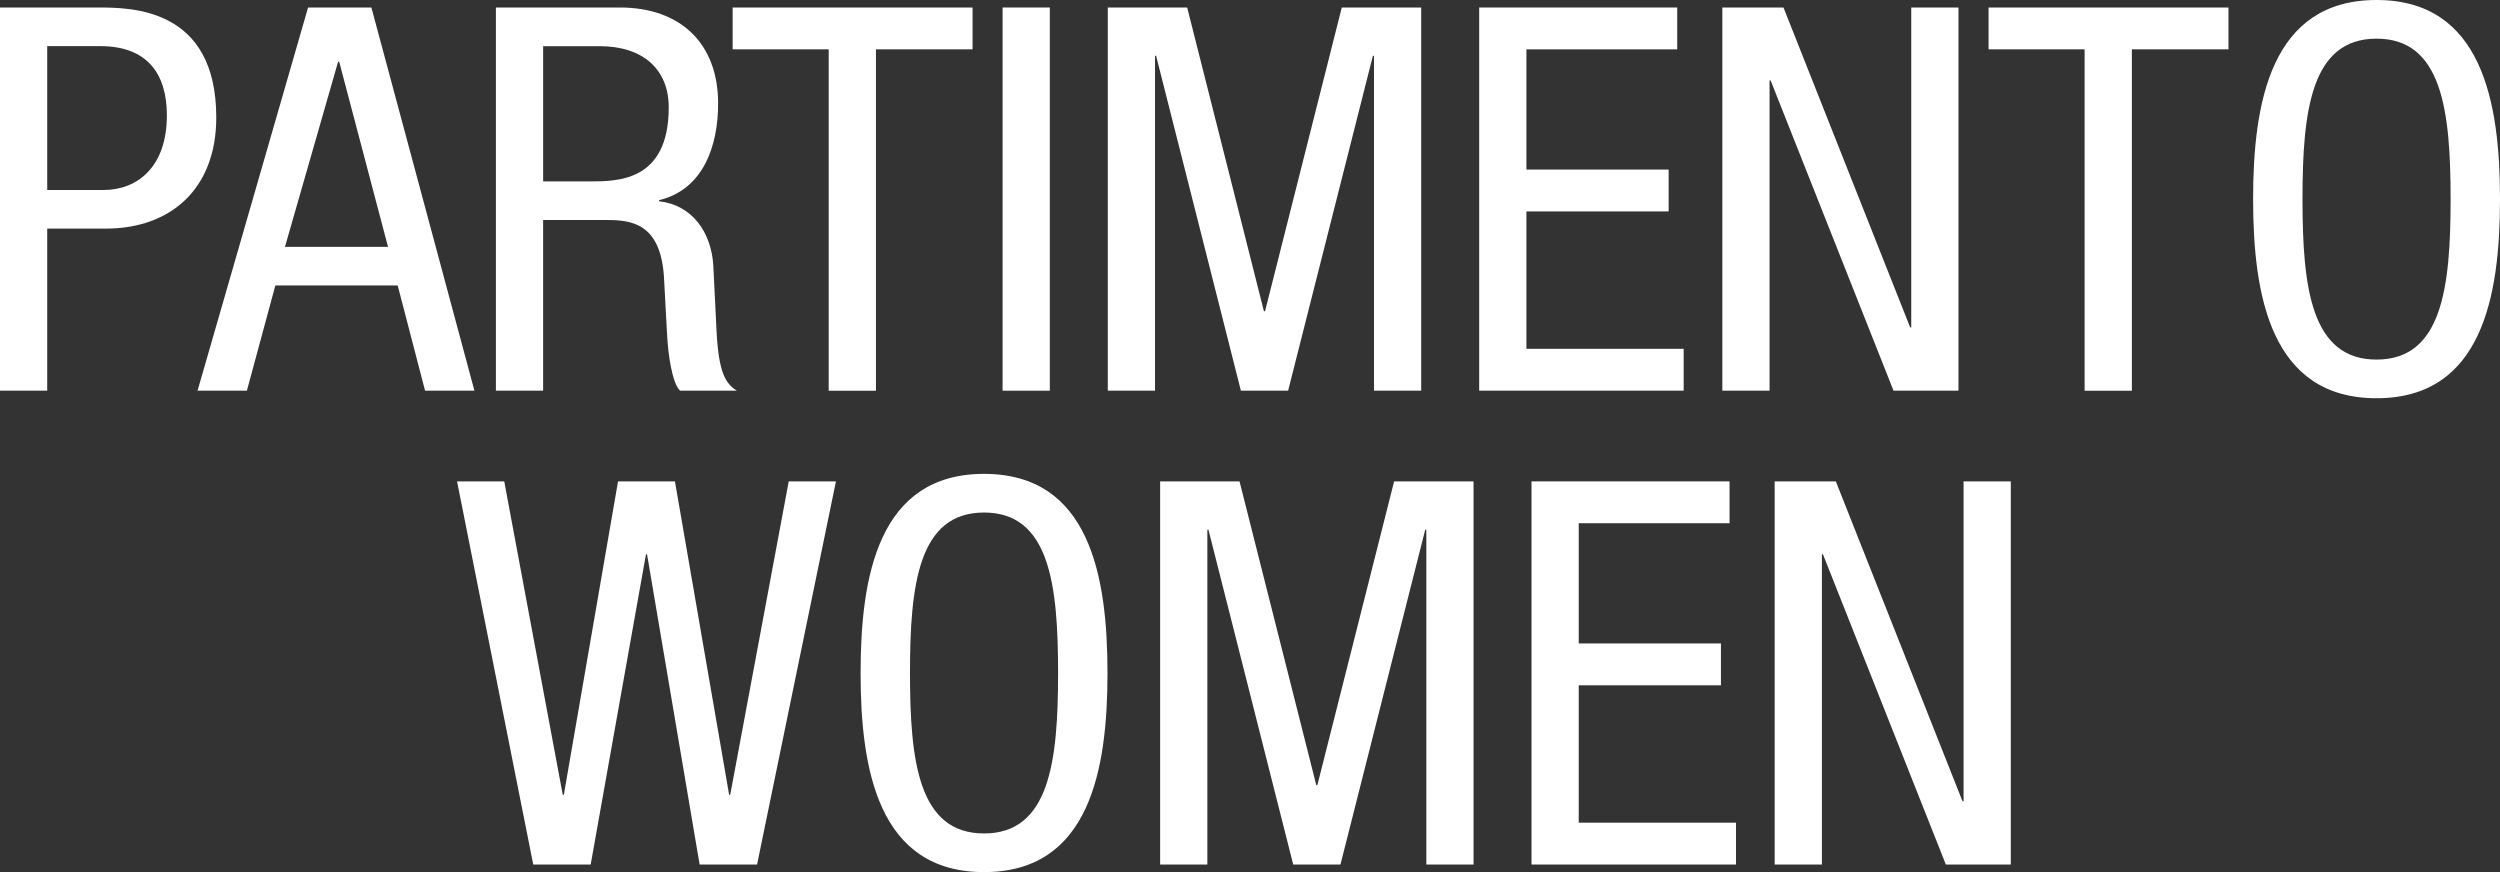
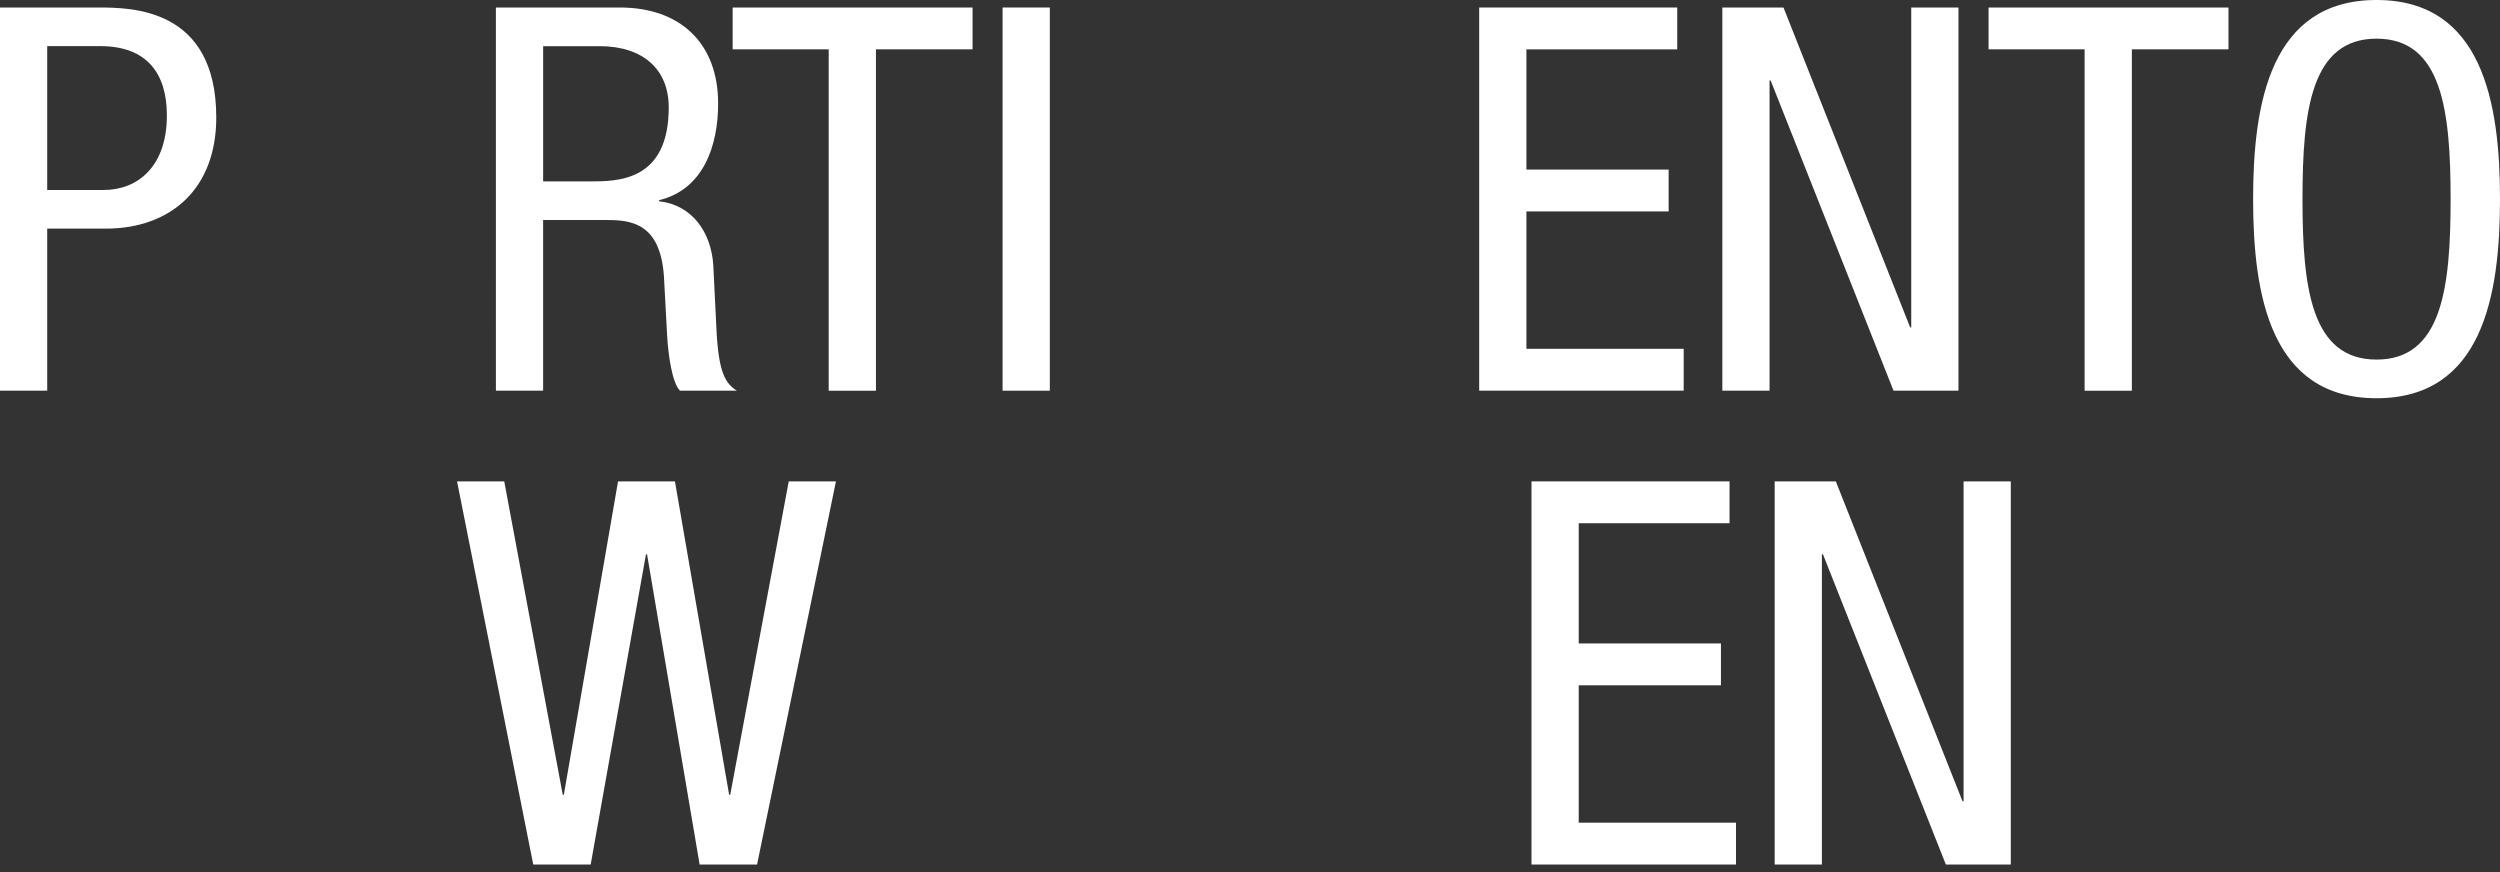
<svg xmlns="http://www.w3.org/2000/svg" id="Layer_1" data-name="Layer 1" viewBox="0 0 805.81 281.1">
  <rect x="0" y="0" width="805.81" height="281.1" fill="#333333" stroke="none" />
  <defs>
    <style>
      .cls-1 {
        fill: #fff;
        stroke-width: 0px;
      }
    </style>
  </defs>
  <path class="cls-1" d="M0,2.42h31.48c10.73,0,38.23,0,38.23,35.46,0,23.01-14.7,35.81-35.64,35.81H15.22v52.24H0V2.42ZM15.22,61.24h18.16c11.07,0,20.41-7.61,20.41-24.05,0-13.49-6.4-22.32-21.45-22.32H15.22v46.36Z" />
-   <path class="cls-1" d="M99.3,2.42h20.41l33.21,123.51h-15.91l-8.82-33.91h-39.44l-9.17,33.91h-15.91L99.3,2.42ZM91.86,79.57h33.21l-15.74-59.68h-.35l-17.13,59.68Z" />
  <path class="cls-1" d="M159.85,2.42h39.96c19.37,0,31.66,11.42,31.66,30.96,0,13.49-4.67,27.68-19.03,31.14v.35c10.73,1.21,16.78,10.03,17.47,20.59l1.04,21.1c.69,13.67,2.94,17.13,6.57,19.37h-18.34c-2.59-2.59-3.81-11.76-4.15-17.82l-1.04-19.2c-1.21-16.95-10.55-17.99-18.34-17.99h-20.59v55.01h-15.22V2.42ZM175.07,58.47h15.05c9,0,25.43,0,25.43-23.87,0-12.11-8.13-19.72-22.32-19.72h-18.16v43.59Z" />
  <path class="cls-1" d="M282.33,125.94h-15.22V15.91h-30.96V2.42h77.33v13.49h-31.14v110.02Z" />
  <path class="cls-1" d="M323.16,2.42h15.22v123.51h-15.22V2.42Z" />
-   <path class="cls-1" d="M357.06,2.42h25.6l24.74,97.91h.35L432.49,2.42h25.6v123.51h-15.22V17.99h-.35l-27.33,107.94h-15.22l-27.33-107.94h-.35v107.94h-15.22V2.42Z" />
  <path class="cls-1" d="M476.78,2.42h63.83v13.49h-48.61v38.75h45.84v13.49h-45.84v44.28h50.69v13.49h-65.91V2.42Z" />
  <path class="cls-1" d="M555.14,2.42h19.72l40.83,103.1h.35V2.42h15.22v123.51h-20.93l-39.61-99.99h-.35v99.99h-15.22V2.42Z" />
  <path class="cls-1" d="M687.14,125.94h-15.22V15.91h-30.96V2.42h77.33v13.49h-31.14v110.02Z" />
  <path class="cls-1" d="M805.81,64.18c0,31.14-5.71,64.18-39.79,64.18s-39.79-33.04-39.79-64.18S731.94,0,766.02,0s39.79,33.04,39.79,64.18ZM742.15,64.18c0,28.54,2.77,51.72,23.87,51.72s23.87-23.18,23.87-51.72-2.77-51.72-23.87-51.72-23.87,23.18-23.87,51.72Z" />
  <path class="cls-1" d="M147.31,155.16h15.22l18.86,101.02h.35l17.47-101.02h18.34l17.47,101.02h.35l18.86-101.02h15.22l-25.43,123.51h-18.51l-16.95-99.99h-.35l-17.82,99.99h-18.51l-24.56-123.51Z" />
-   <path class="cls-1" d="M356.97,216.92c0,31.14-5.71,64.18-39.79,64.18s-39.79-33.04-39.79-64.18,5.71-64.18,39.79-64.18,39.79,33.04,39.79,64.18ZM293.31,216.92c0,28.54,2.77,51.72,23.87,51.72s23.87-23.18,23.87-51.72-2.77-51.72-23.87-51.72-23.87,23.18-23.87,51.72Z" />
-   <path class="cls-1" d="M373.93,155.16h25.6l24.74,97.91h.35l24.74-97.91h25.6v123.51h-15.22v-107.94h-.35l-27.33,107.94h-15.22l-27.33-107.94h-.35v107.94h-15.22v-123.51Z" />
  <path class="cls-1" d="M493.64,155.16h63.83v13.49h-48.61v38.75h45.84v13.49h-45.84v44.28h50.69v13.49h-65.91v-123.51Z" />
  <path class="cls-1" d="M572.01,155.16h19.72l40.83,103.1h.35v-103.1h15.22v123.51h-20.93l-39.61-99.99h-.35v99.99h-15.22v-123.51Z" />
</svg>